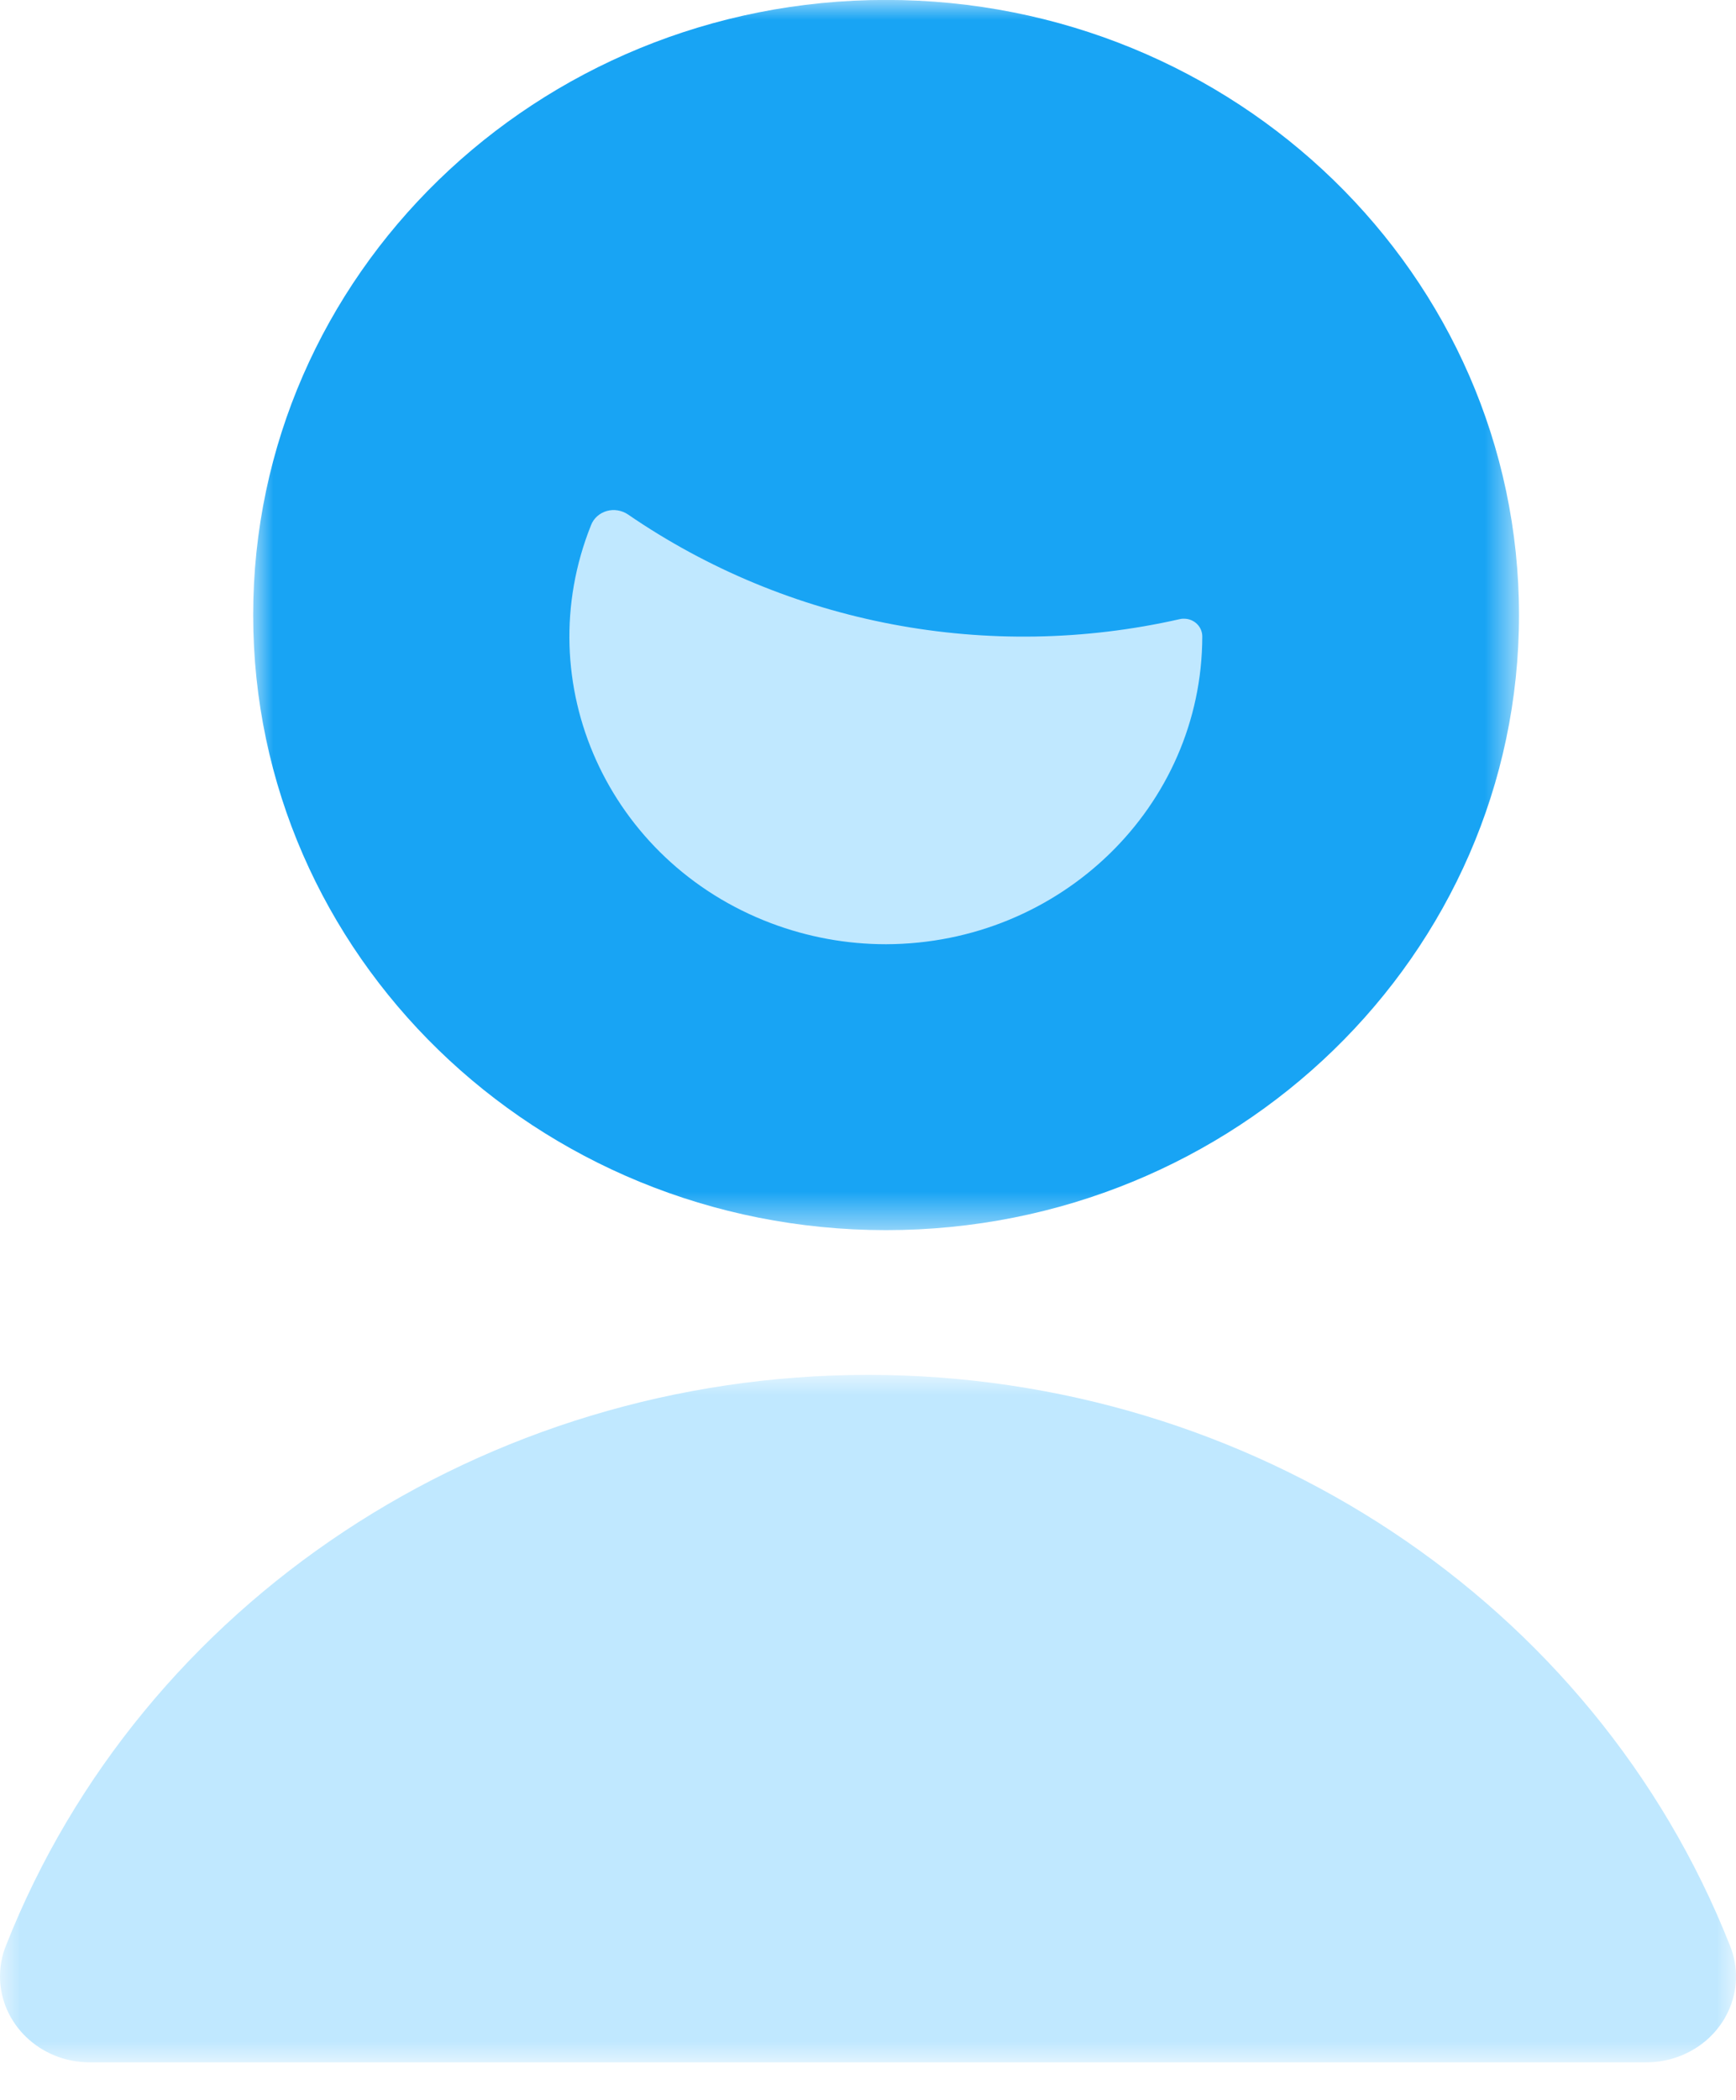
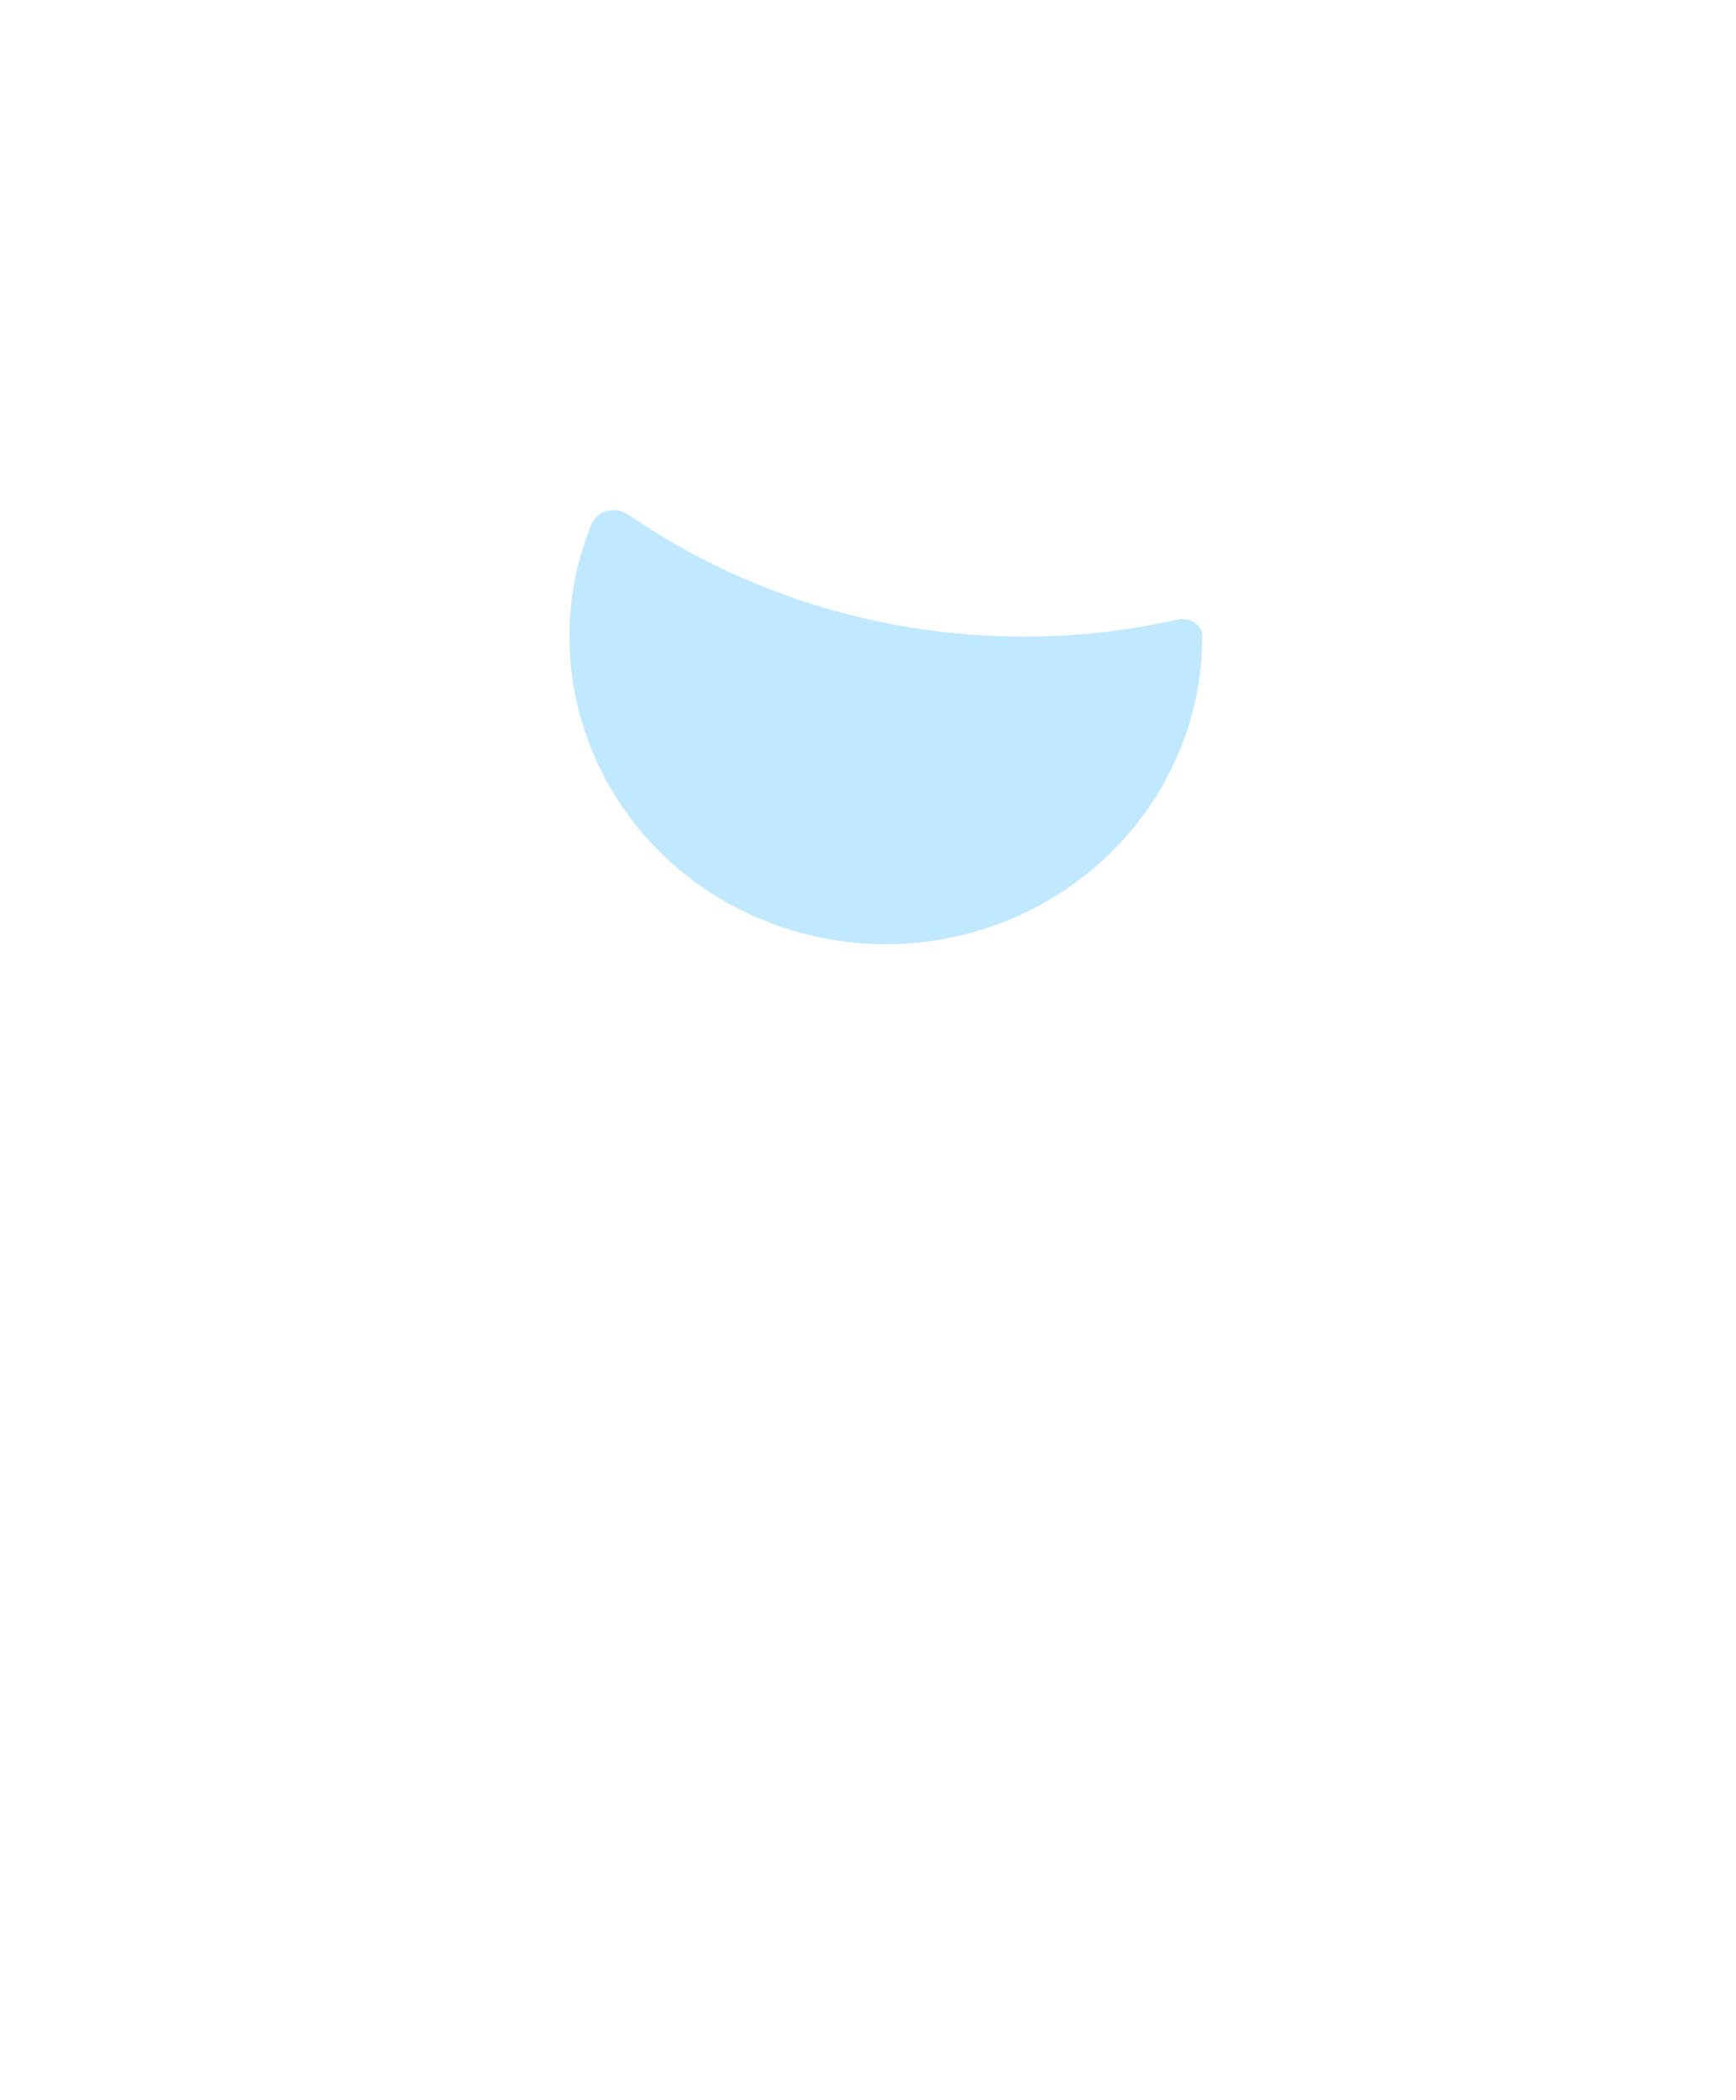
<svg xmlns="http://www.w3.org/2000/svg" xmlns:xlink="http://www.w3.org/1999/xlink" width="43px" height="52px" viewBox="0 0 43 52" version="1.1">
  <title>编组</title>
  <defs>
-     <polygon id="path-1" points="0 0 43 0 43 17.021 0 17.021" />
    <polygon id="path-3" points="0 0 31.354 0 31.354 30.458 0 30.458" />
  </defs>
  <g id="页面-1" stroke="none" stroke-width="1" fill="none" fill-rule="evenodd">
    <g id="少年硅谷历年赛事" transform="translate(-926, -1651)">
      <g id="编组-16" transform="translate(908, 1651)">
        <g id="编组" transform="translate(18, 0)">
          <g transform="translate(0, 34.042)">
            <mask id="mask-2" fill="white">
              <use xlink:href="#path-1" />
            </mask>
            <g id="Clip-2" />
            <path d="M16.103,17.021 L2.221,17.021 C0.996,17.021 0.003,16.069 -0,14.897 C-0,14.633 0.049,14.372 0.149,14.127 C3.51,5.621 12.012,0 21.502,0 C30.991,0 39.488,5.623 42.849,14.127 C43.294,15.225 42.723,16.455 41.58,16.878 C41.325,16.972 41.055,17.021 40.782,17.021 L26.898,17.021" id="Fill-1" fill="#C0E8FF" mask="url(#mask-2)" />
          </g>
          <g transform="translate(6.271, 0)">
            <mask id="mask-4" fill="white">
              <use xlink:href="#path-3" />
            </mask>
            <g id="Clip-4" />
-             <path d="M15.676,-0.002 C7.018,-0.002 0,6.818 0,15.228 C0,23.641 7.018,30.458 15.676,30.458 C24.333,30.458 31.354,23.641 31.354,15.228 C31.354,6.818 24.333,-0.002 15.676,-0.002" id="Fill-3" fill="#18A4F4" mask="url(#mask-4)" />
          </g>
-           <path d="M21.946,23.379 C20.973,23.379 20.009,23.202 19.1,22.859 C15.068,21.334 13.069,16.92 14.64,13.002 C14.706,12.831 14.85,12.704 15.031,12.652 C15.206,12.602 15.398,12.634 15.552,12.736 C19.518,15.46 24.492,16.403 29.221,15.33 C29.258,15.321 29.295,15.317 29.331,15.319 C29.581,15.321 29.782,15.519 29.78,15.762 C29.773,19.962 26.272,23.367 21.946,23.379" id="路径" fill="#C0E8FF" />
+           <path d="M21.946,23.379 C20.973,23.379 20.009,23.202 19.1,22.859 C15.068,21.334 13.069,16.92 14.64,13.002 C14.706,12.831 14.85,12.704 15.031,12.652 C15.206,12.602 15.398,12.634 15.552,12.736 C19.518,15.46 24.492,16.403 29.221,15.33 C29.581,15.321 29.782,15.519 29.78,15.762 C29.773,19.962 26.272,23.367 21.946,23.379" id="路径" fill="#C0E8FF" />
        </g>
      </g>
    </g>
  </g>
</svg>